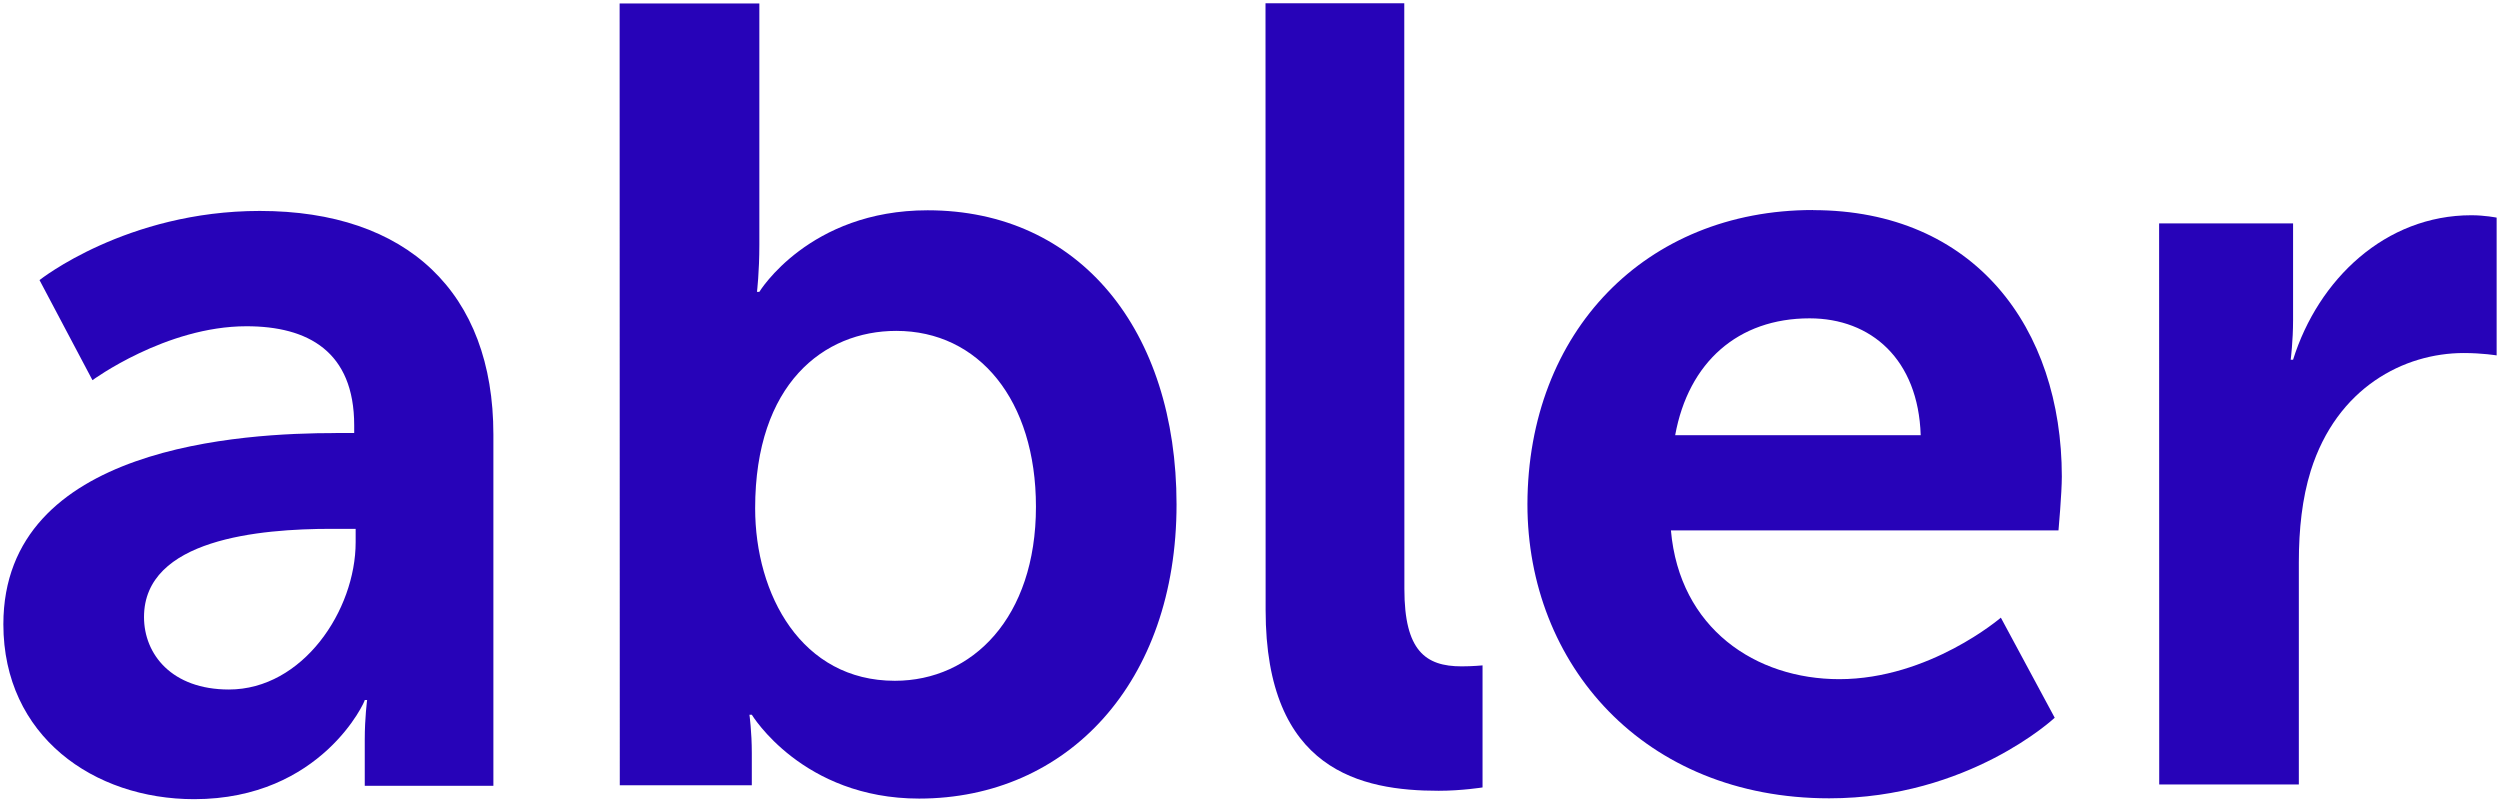
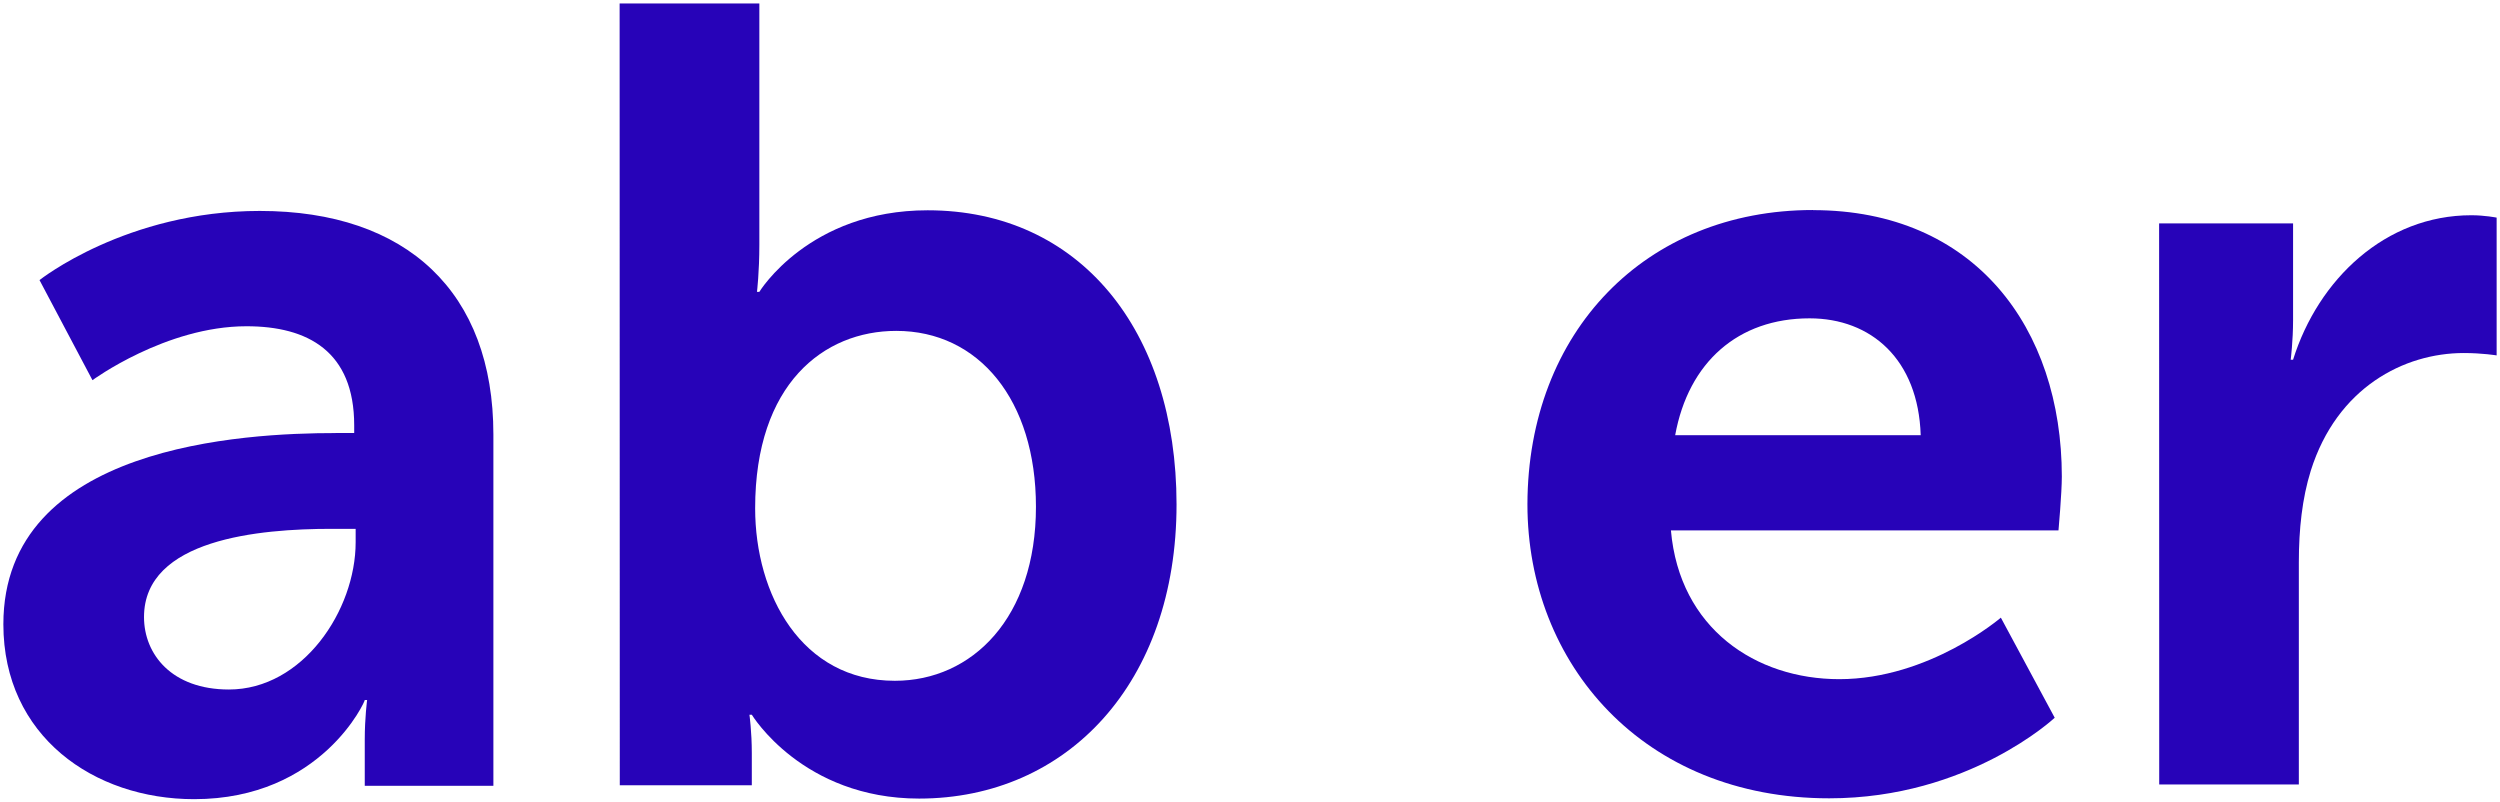
<svg xmlns="http://www.w3.org/2000/svg" style="fill:none" version="1.1" viewBox="0 0 405 130" height="130" width="405">
  <defs id="defs32" />
  <path style="fill:#2703b8" id="path2" d="m 54.37,70.148 h 3.01 v -1.239 c 0,-11.972 -7.496,-16.064 -17.461,-16.055 -13.055,0 -24.94,8.735 -24.94,8.735 L 6.401,45.376 c 0,0 14.058,-11.204 35.682,-11.204 23.866,0 37.846,13.202 37.846,36.212 v 56.918 h -20.838 v -7.486 c 0,-3.552 0.383,-6.414 0.383,-6.414 h -0.383 c 0.157,0 -6.947,16.064 -27.645,16.064 -16.223,0 -30.891,-10.191 -30.9,-28.332 0,-29.04 39.076,-30.977 53.824,-30.977 z m -17.296,41.553 c 11.973,0 20.542,-12.827 20.542,-23.865 v -2.164 h -3.936 c -11.588,0 -30.35,1.632 -30.35,14.293 0,6.021 4.485,11.736 13.753,11.736 z" />
  <path style="fill:#2703b8" id="path4" d="m 100.388,0.56 h 22.627 V 39.634 c 0,4.476 -0.384,7.644 -0.384,7.644 h 0.384 c 0,0 8.028,-13.211 27.261,-13.211 24.634,0 40.315,19.45 40.324,47.643 0,28.882 -17.679,47.651 -41.694,47.66 -18.919,0 -27.113,-13.586 -27.113,-13.586 h -0.384 c 0,0 0.384,2.705 0.384,6.256 v 5.175 h -21.388 L 100.379,0.568 Z M 144.97,110.287 c 12.514,0 22.854,-10.201 22.854,-28.193 0,-17.295 -9.276,-28.498 -22.636,-28.49 -11.737,0 -22.854,8.578 -22.854,28.734 0,13.979 7.496,27.957 22.636,27.949 z" />
-   <path style="fill:#2703b8" id="path6" d="m 205.022,0.534 h 22.471 l 0.017,94.902 c 0,9.965 3.403,12.513 9.267,12.513 1.78,0 3.395,-0.157 3.395,-0.157 v 19.772 c 0,0 -3.395,0.541 -7.103,0.541 -12.514,0 -28.038,-3.237 -28.038,-29.266 L 205.013,0.534 Z" />
  <path style="fill:#2703b8" id="path8" d="m 293.692,34.041 c 26.179,0 40.315,19.066 40.324,43.158 0,2.705 -0.541,8.726 -0.541,8.726 h -62.786 c 1.397,15.915 13.753,24.1 27.27,24.1 14.599,0 26.179,-9.965 26.179,-9.965 l 8.726,16.213 c 0,0 -13.901,13.054 -36.528,13.054 -30.123,0 -48.893,-21.771 -48.893,-47.643 0.069,-27.957 19.145,-47.652 46.249,-47.66 z m 17.461,36.448 c -0.392,-12.277 -8.037,-18.918 -18.002,-18.918 -11.589,0 -19.617,7.112 -21.772,18.926 h 39.774 z" />
  <path style="fill:#2703b8" id="path10" d="m 349.697,36.188 h 21.781 v 15.672 c 0,3.394 -0.384,6.413 -0.384,6.413 h 0.384 c 4.093,-13.054 14.974,-23.403 28.884,-23.403 2.164,0 4.093,0.384 4.093,0.384 v 22.321 c 0,0 -2.313,-0.384 -5.323,-0.384 -9.652,0 -20.542,5.567 -24.792,19.083 -1.387,4.476 -1.928,9.424 -1.928,14.825 v 35.985 h -22.619 l -0.017,-90.897 z" />
</svg>